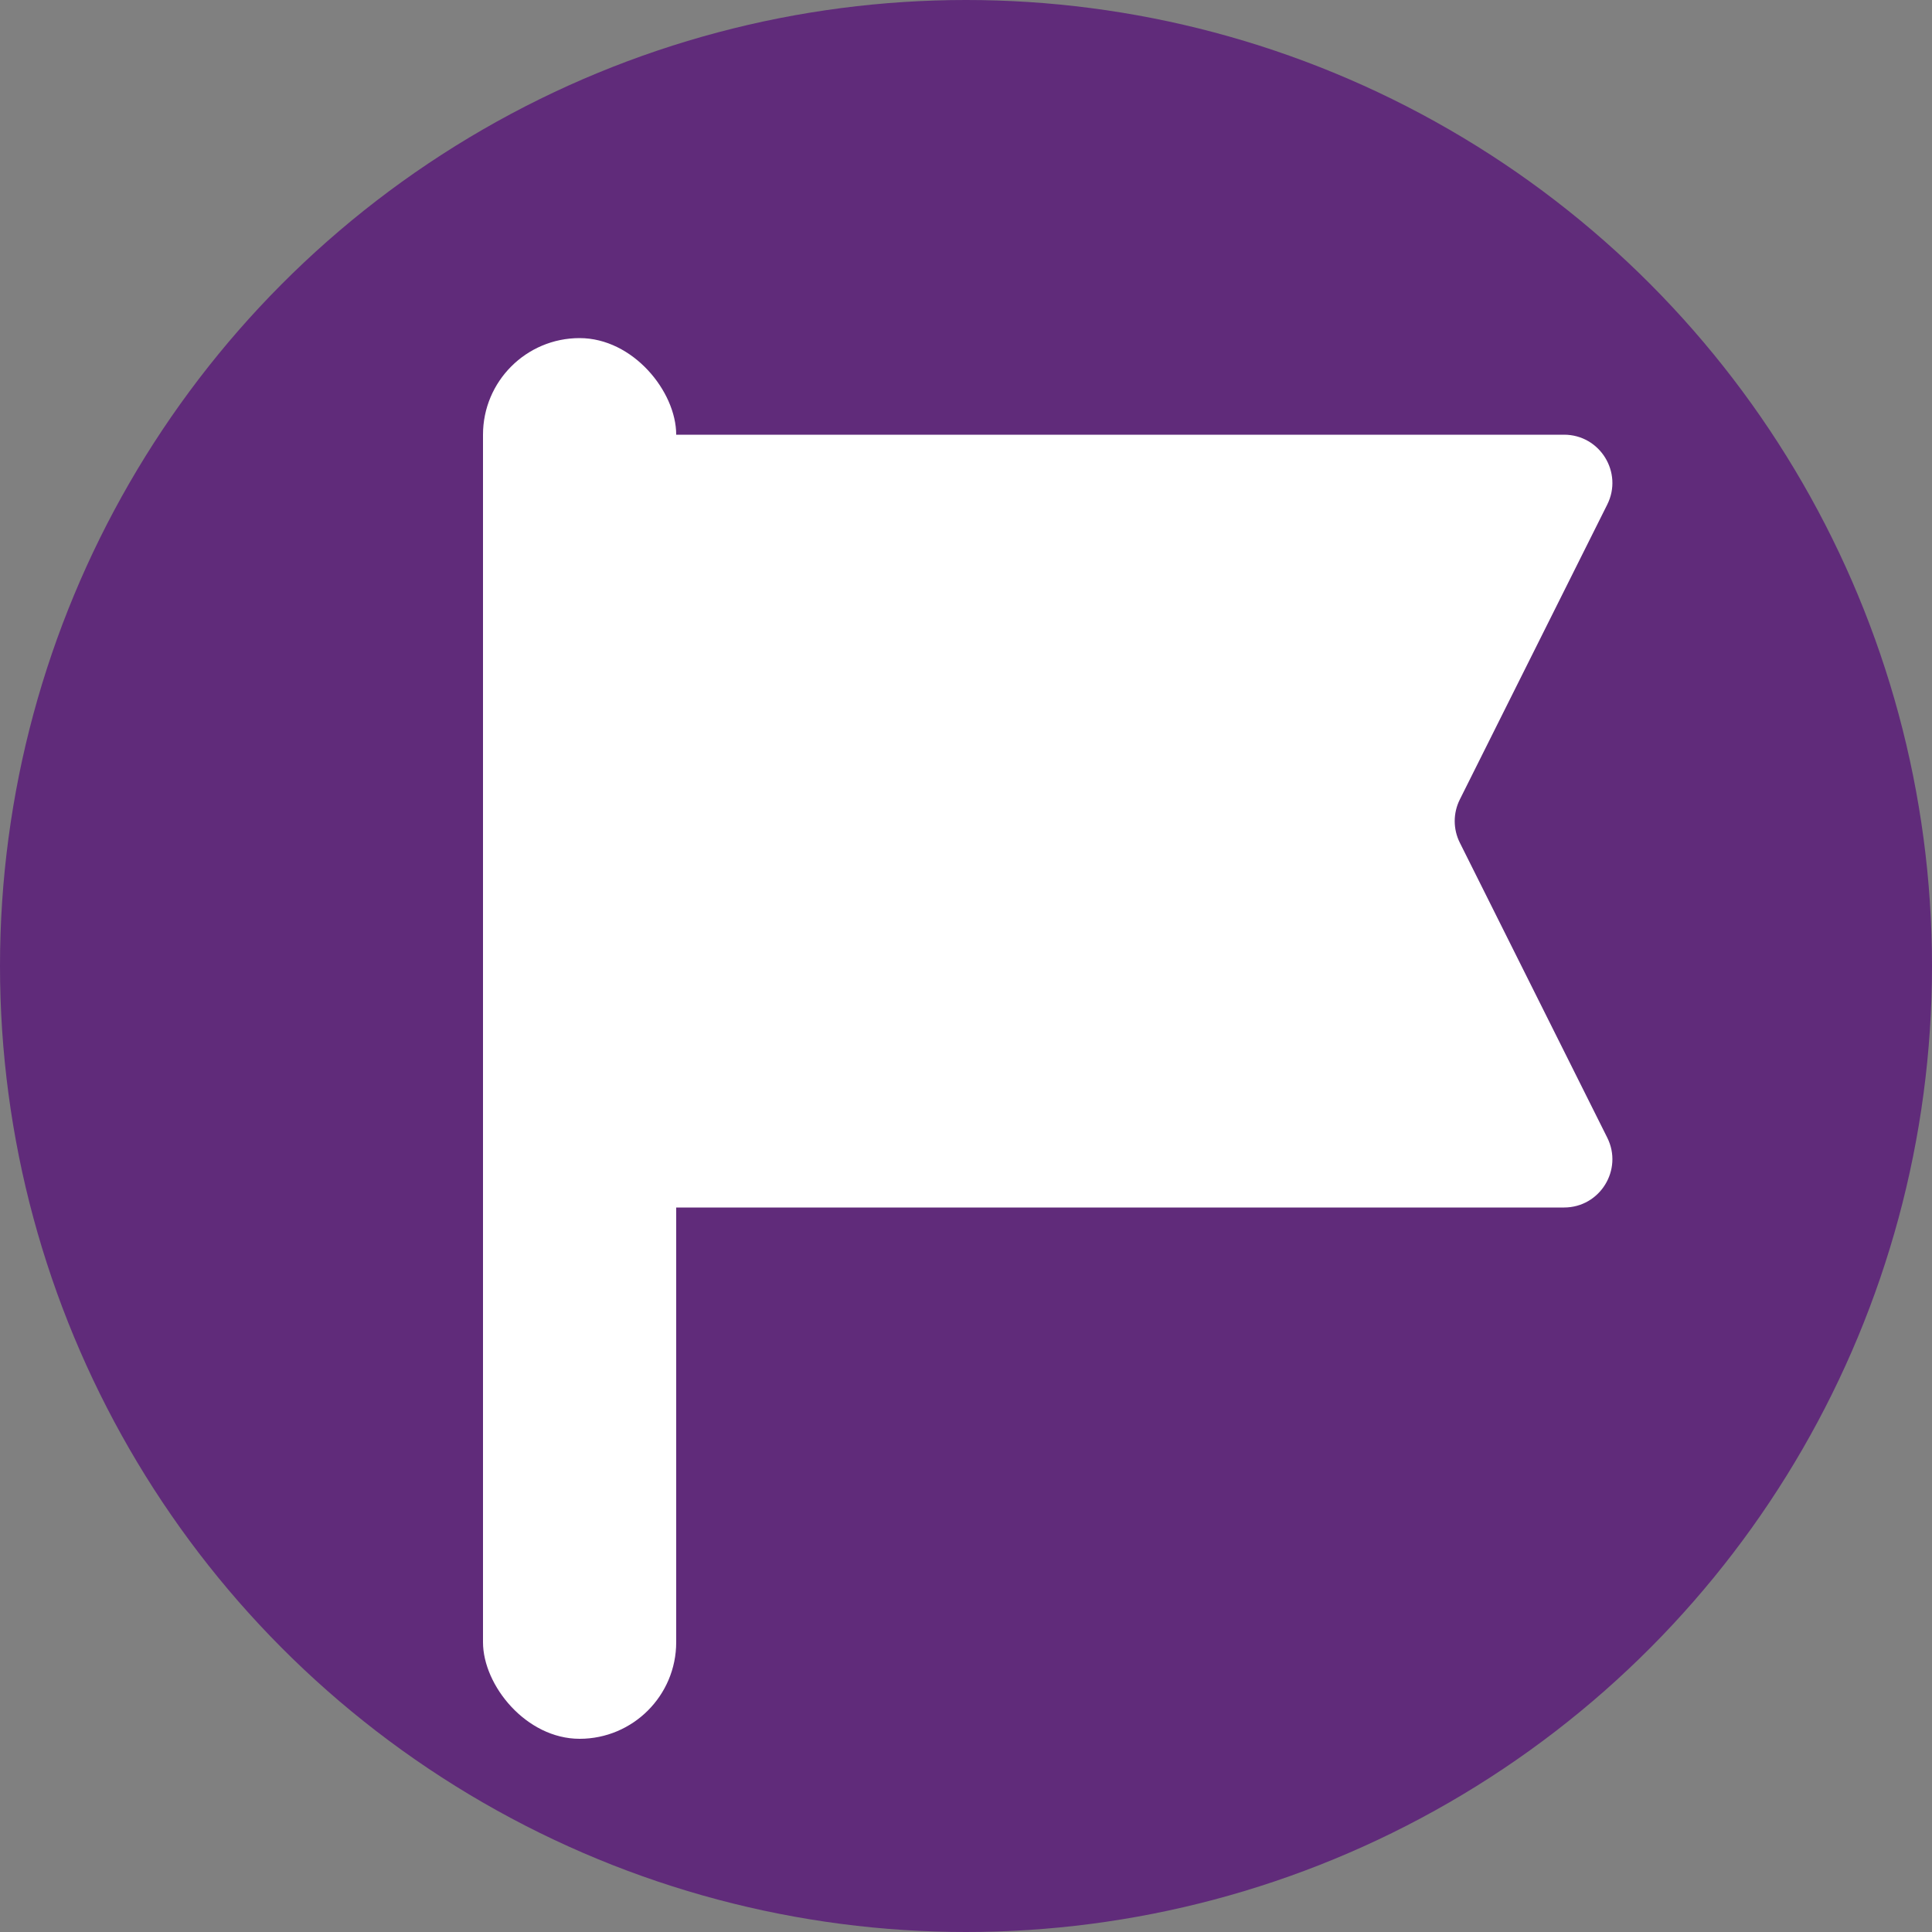
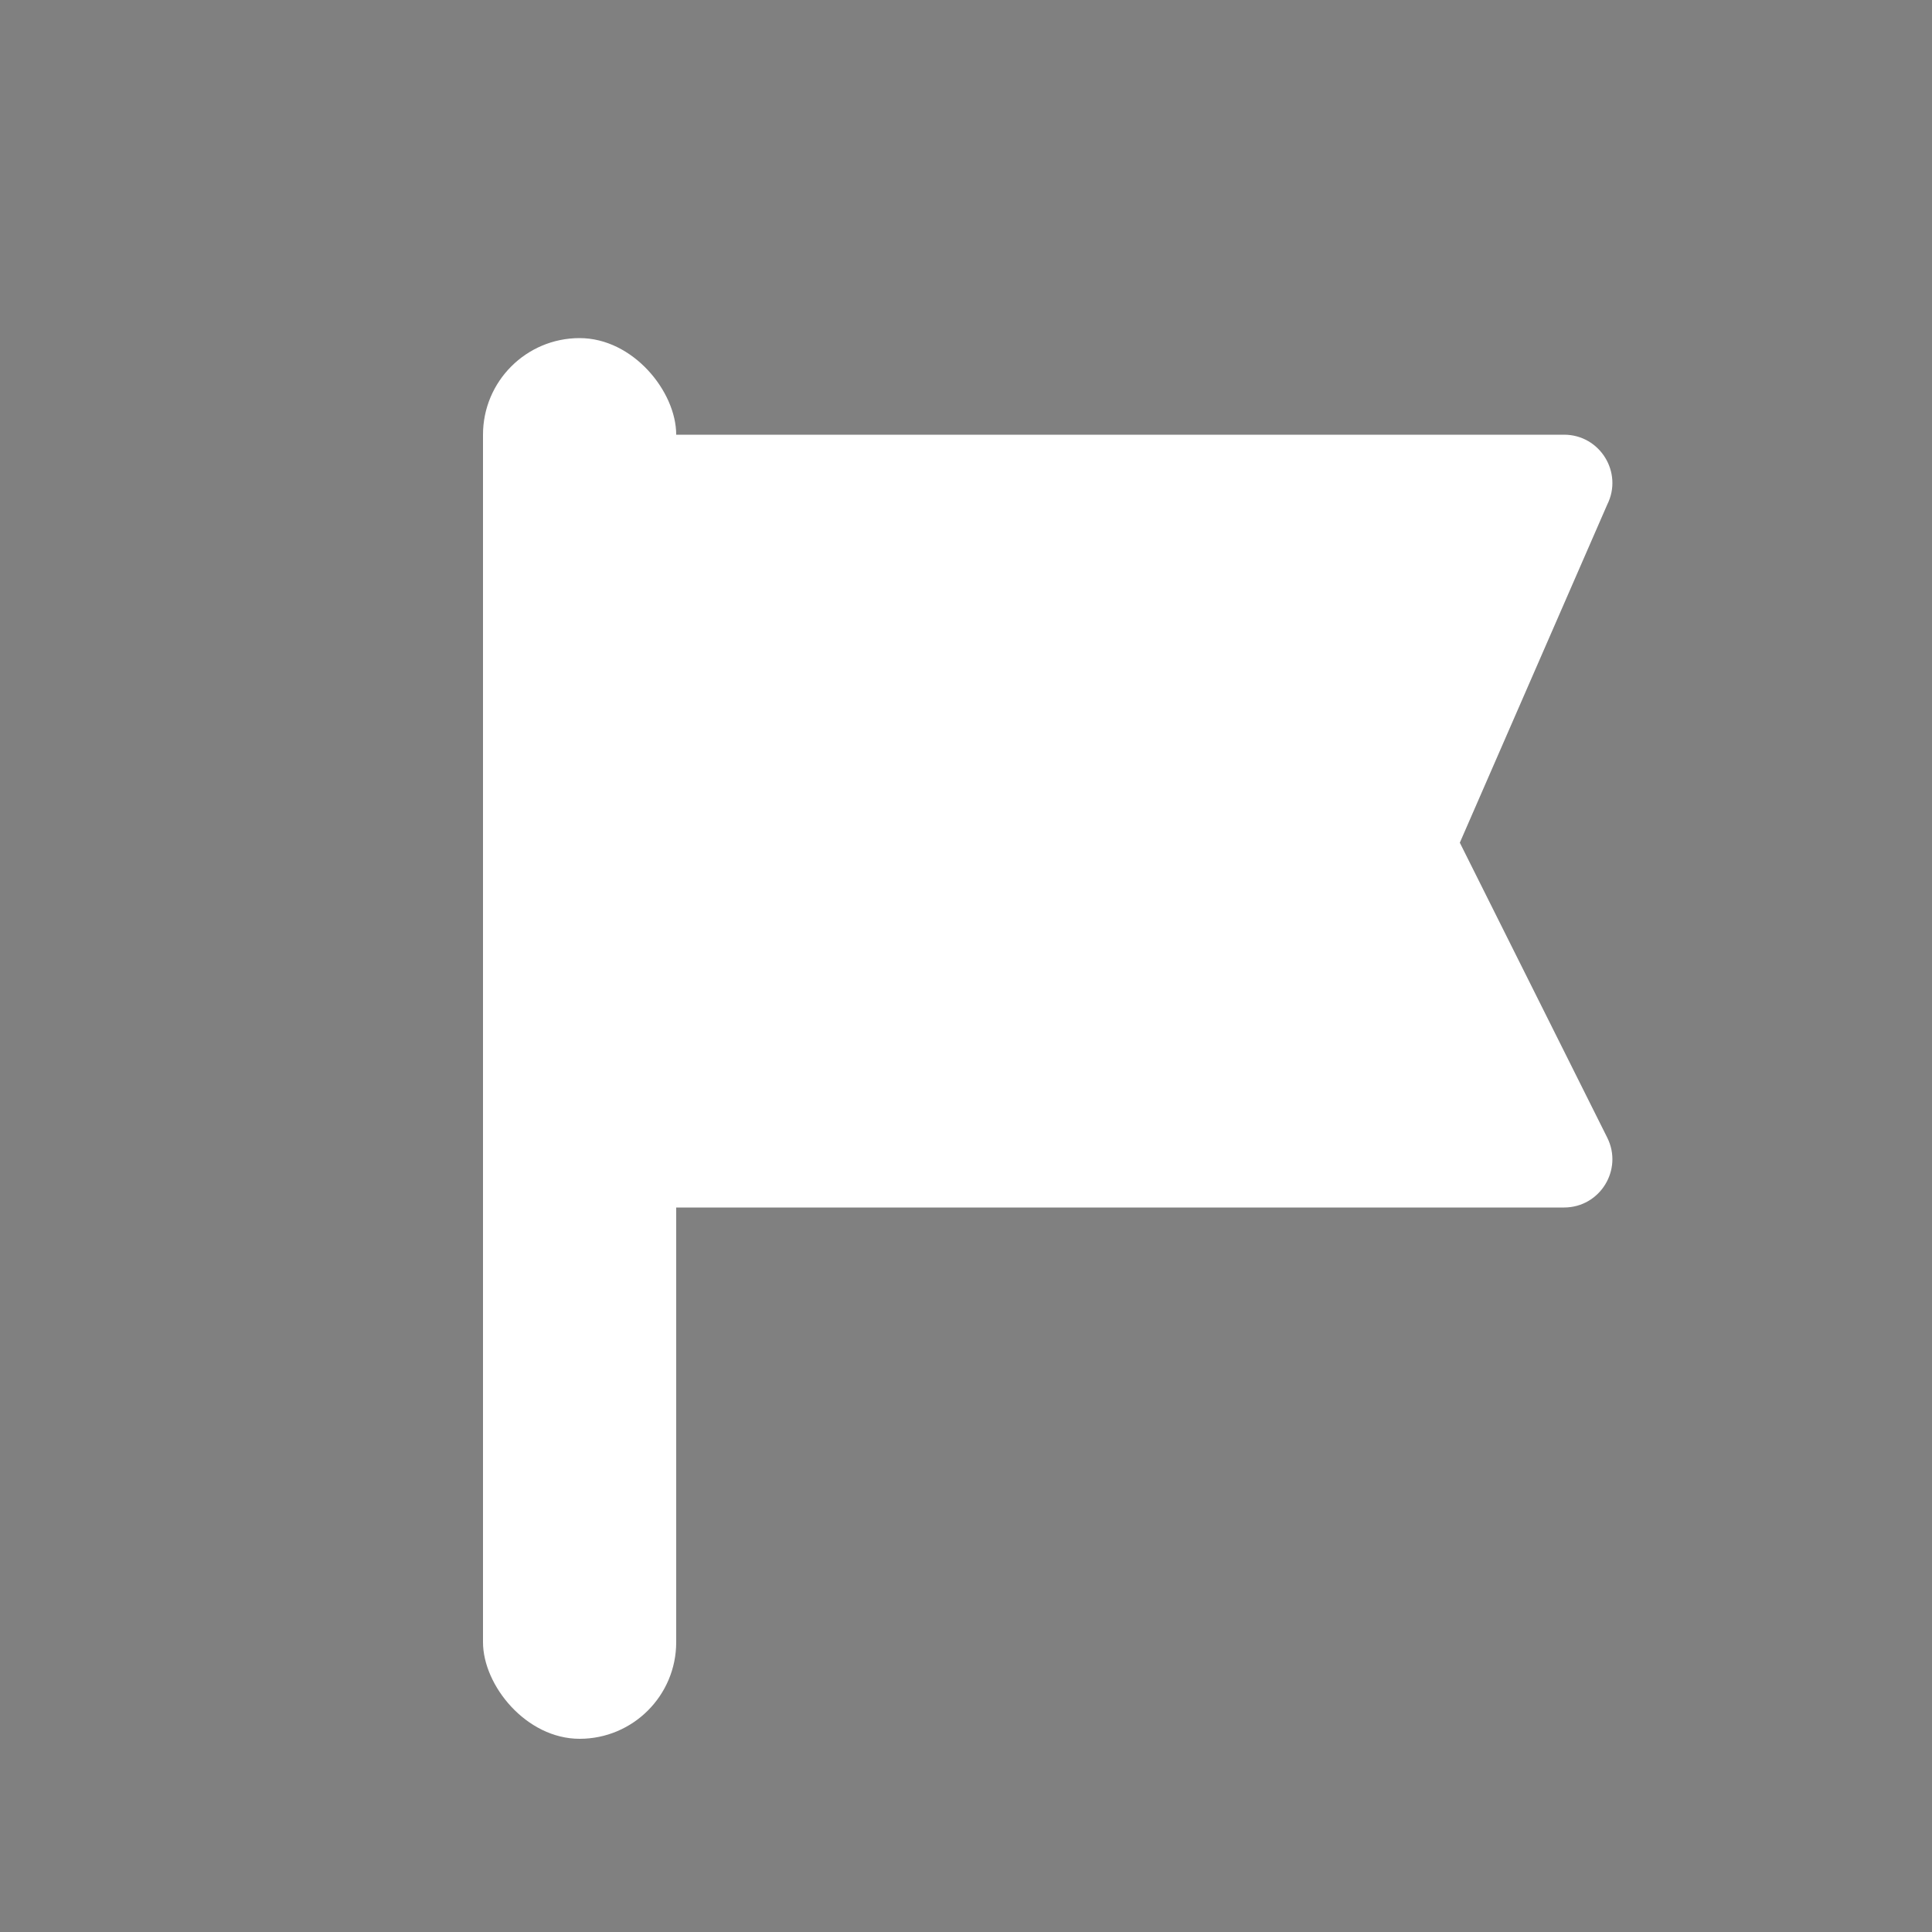
<svg xmlns="http://www.w3.org/2000/svg" width="40" height="40" viewBox="0 0 40 40" fill="none">
  <rect x="0" y="0" width="40" height="40" fill="#808080" stroke="none" />
-   <circle cx="20" cy="20" r="20" fill="#602B7A" />
-   <path d="M32.382 9H10V25H32.382C33.125 25 33.609 24.218 33.276 23.553L30.224 17.447C30.083 17.166 30.083 16.834 30.224 16.553L33.276 10.447C33.609 9.782 33.125 9 32.382 9Z" fill="white" />
+   <path d="M32.382 9H10V25H32.382C33.125 25 33.609 24.218 33.276 23.553L30.224 17.447L33.276 10.447C33.609 9.782 33.125 9 32.382 9Z" fill="white" />
  <rect x="10" y="7" width="4" height="29" rx="2" fill="white" />
</svg>